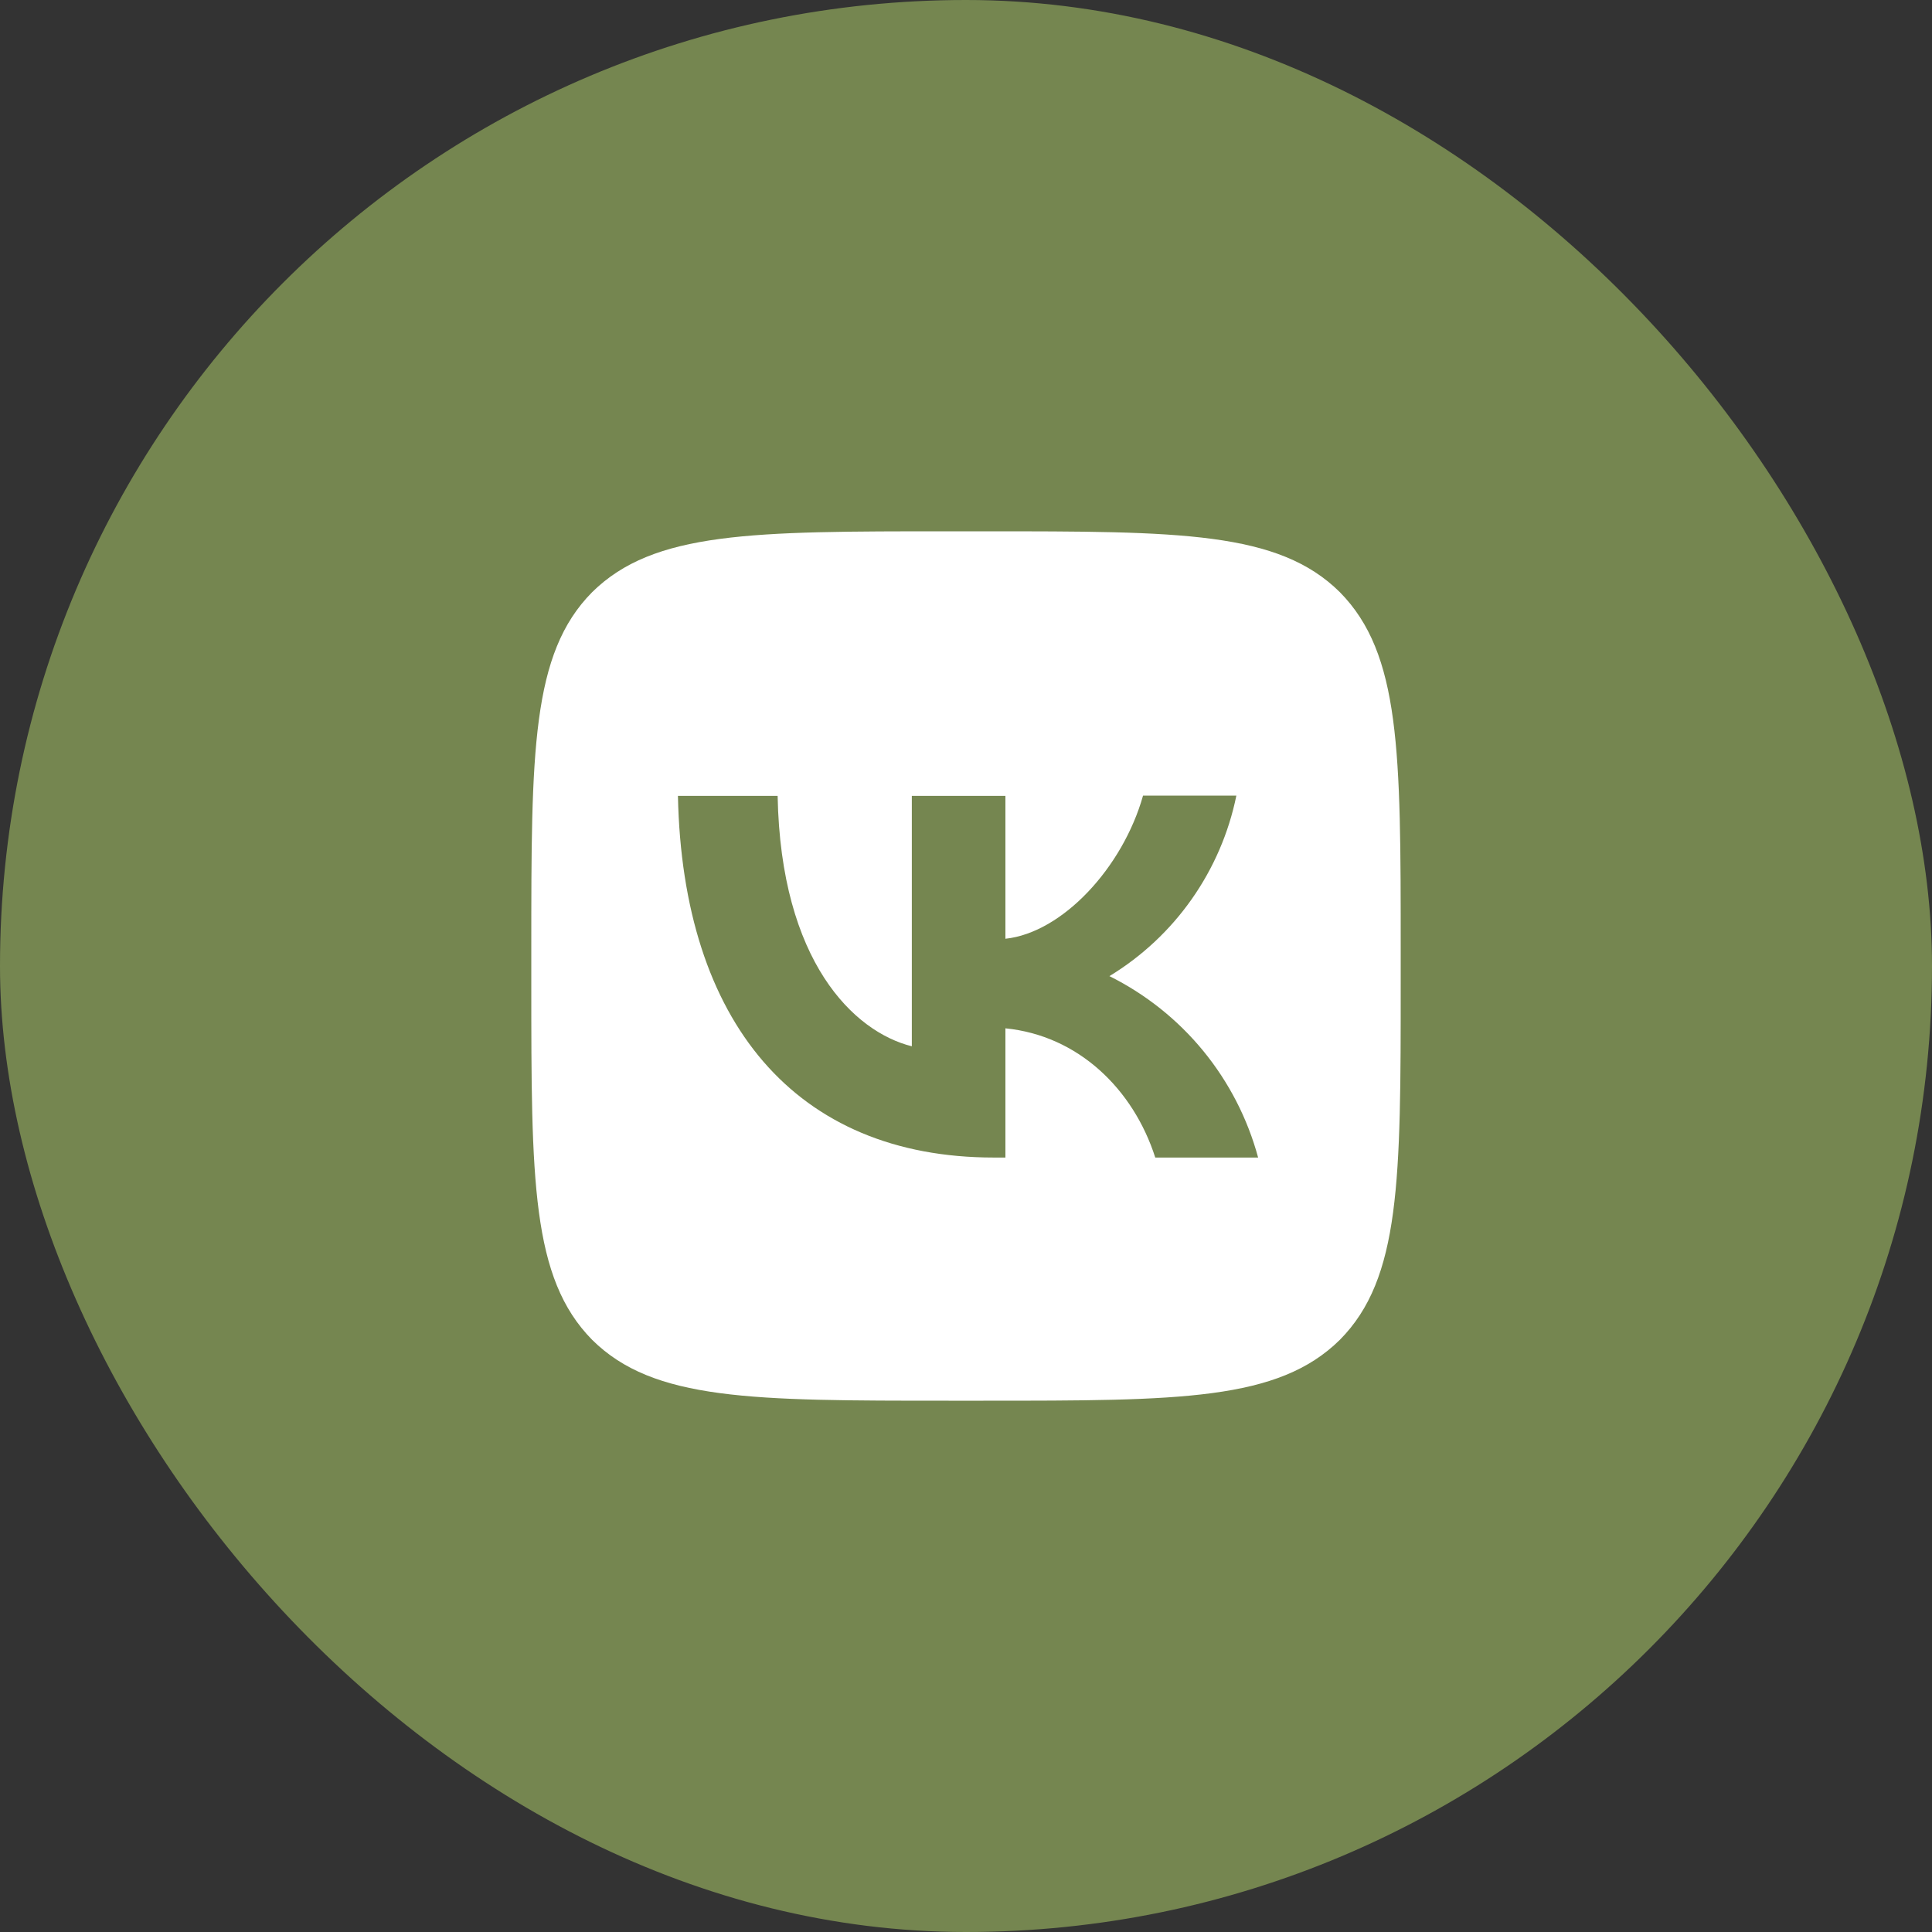
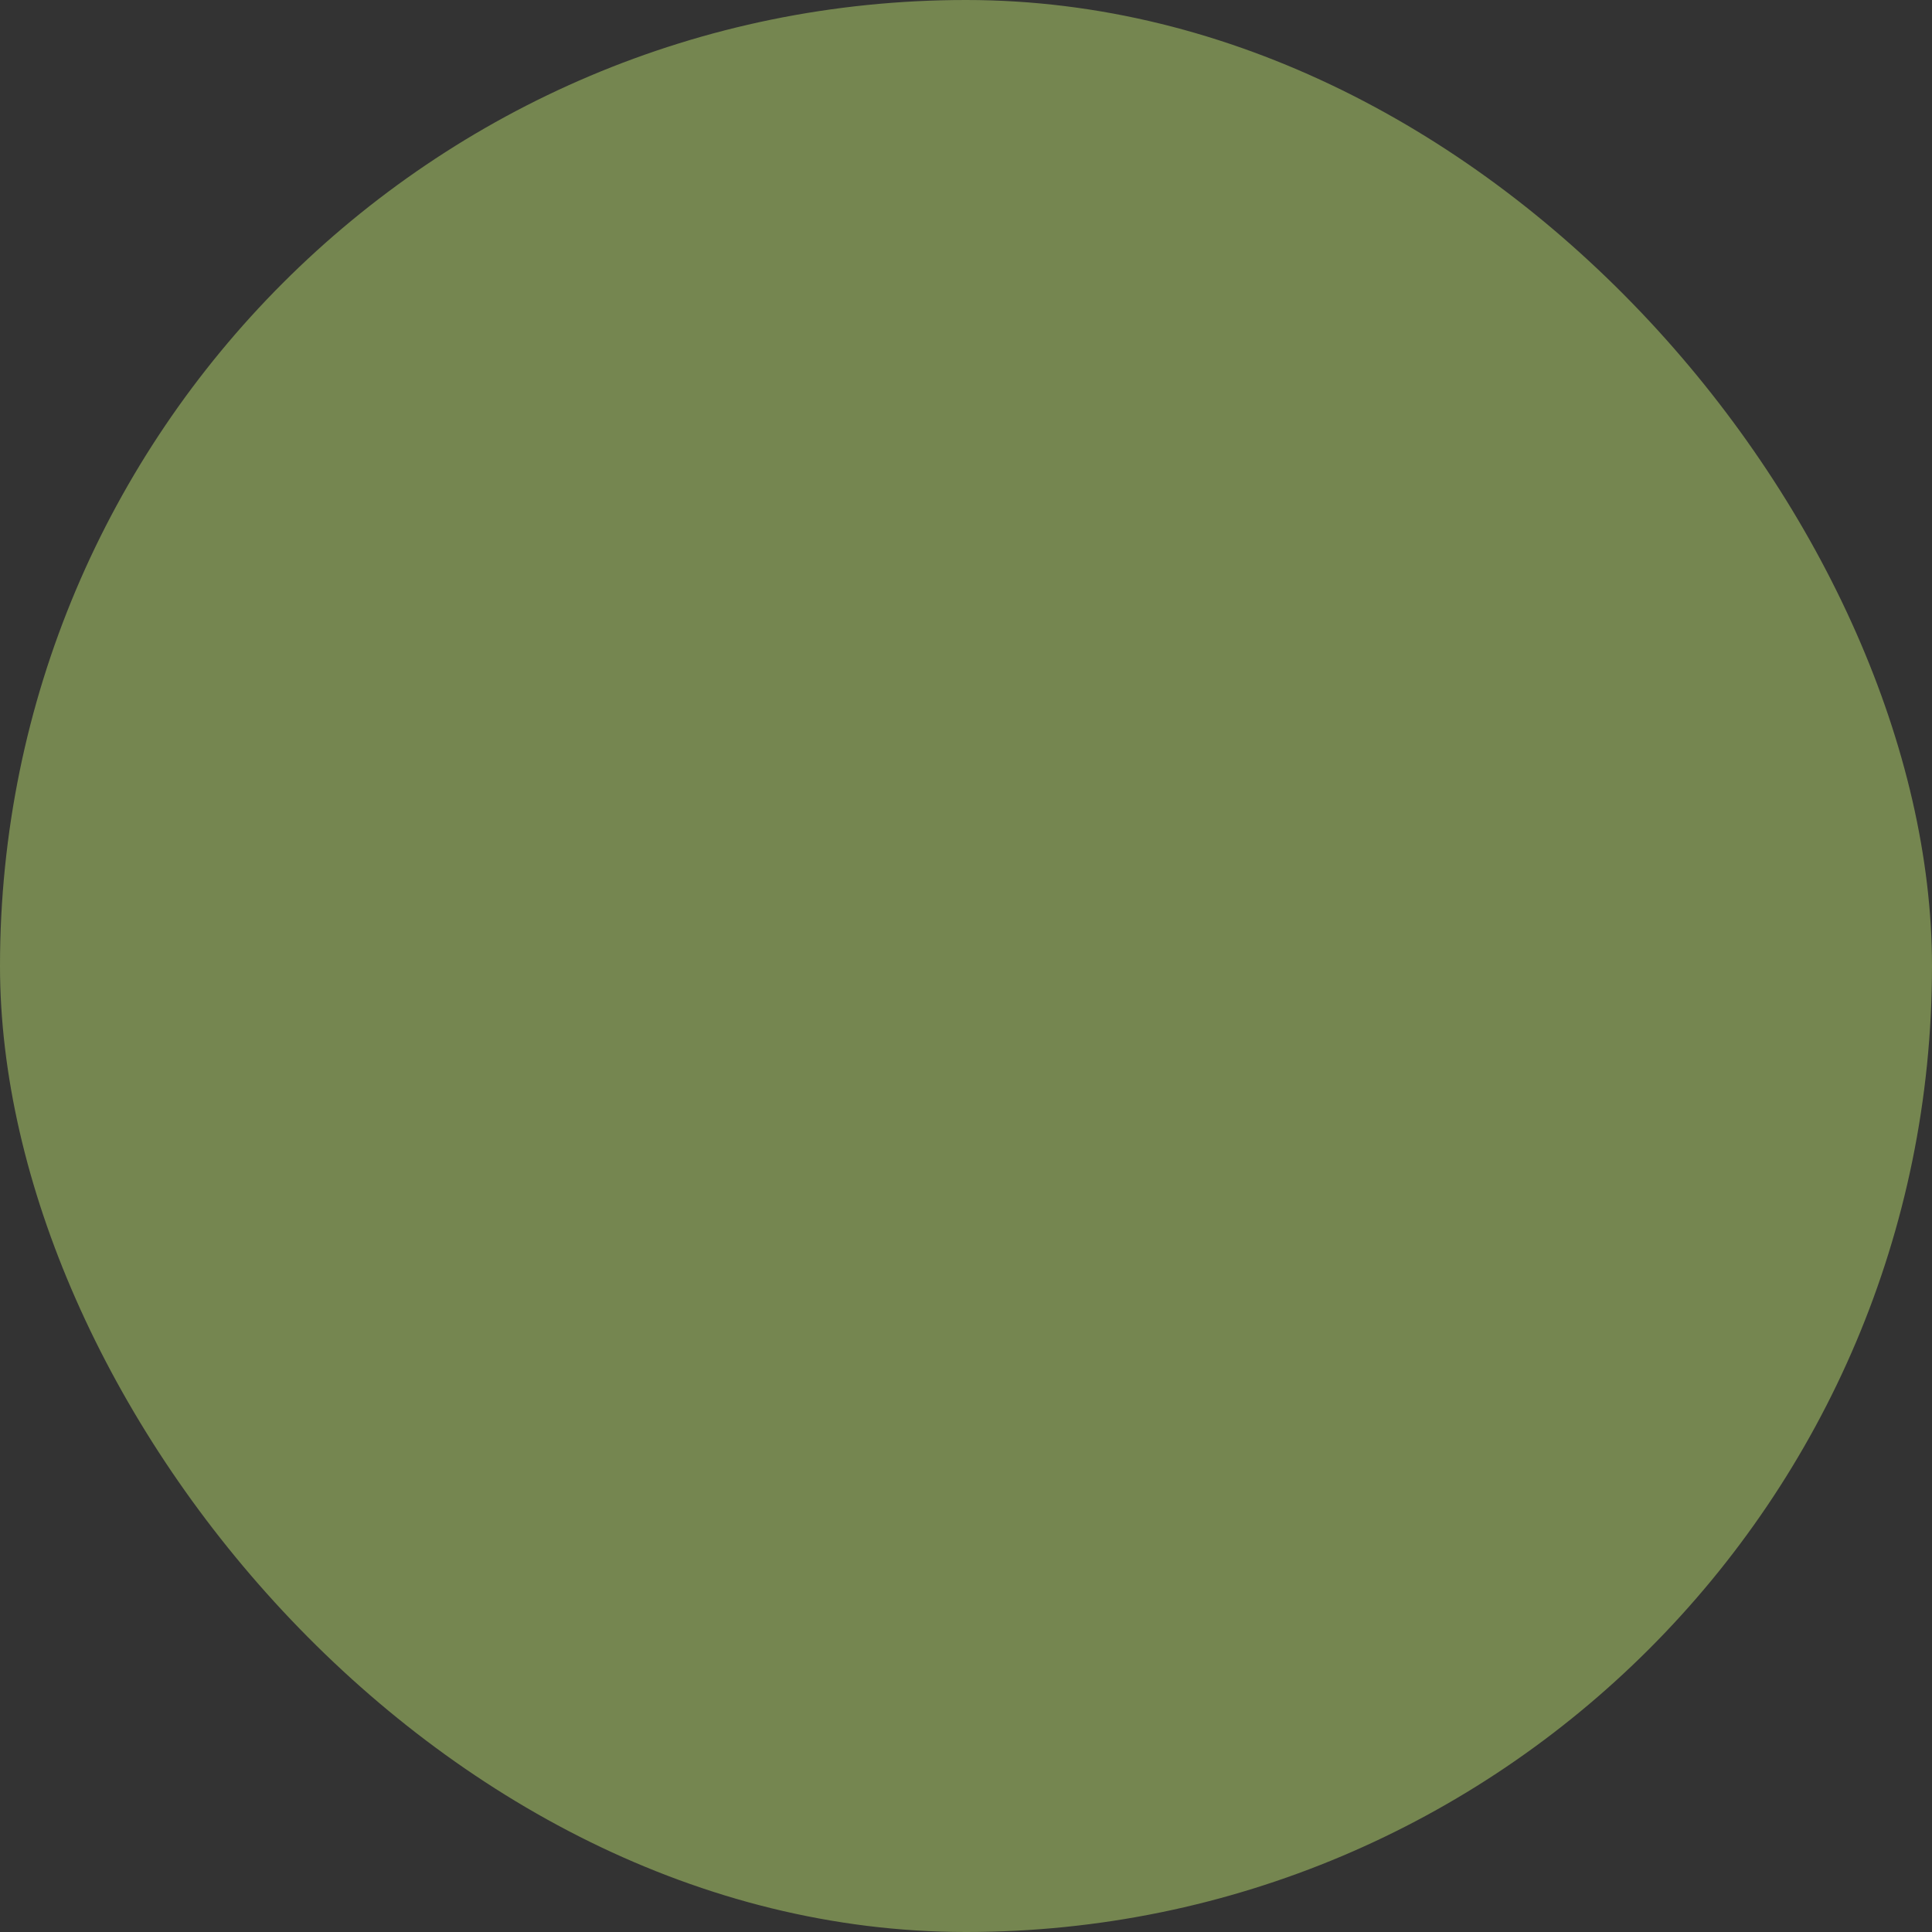
<svg xmlns="http://www.w3.org/2000/svg" width="50" height="50" viewBox="0 0 50 50" fill="none">
  <rect x="0" y="0" width="50" height="50" fill="#333333" stroke="none" />
  <rect width="50" height="50" rx="25" fill="#758650" />
-   <path d="M15.325 15.325C13.75 16.915 13.75 19.457 13.75 24.55V25.45C13.75 30.535 13.75 33.078 15.325 34.675C16.915 36.25 19.457 36.25 24.55 36.25H25.45C30.535 36.25 33.078 36.25 34.675 34.675C36.25 33.085 36.25 30.543 36.25 25.45V24.55C36.25 19.465 36.25 16.922 34.675 15.325C33.085 13.75 30.543 13.75 25.45 13.75H24.55C19.465 13.75 16.922 13.75 15.325 15.325ZM17.545 20.598H20.125C20.207 24.887 22.098 26.703 23.598 27.078V20.598H26.02V24.295C27.497 24.137 29.058 22.45 29.582 20.59H31.997C31.801 21.553 31.407 22.465 30.842 23.269C30.277 24.073 29.552 24.751 28.712 25.262C29.649 25.729 30.477 26.388 31.14 27.197C31.803 28.007 32.287 28.947 32.56 29.957H29.898C29.328 28.18 27.902 26.8 26.02 26.613V29.957H25.72C20.59 29.957 17.665 26.448 17.545 20.598Z" fill="white" />
</svg>